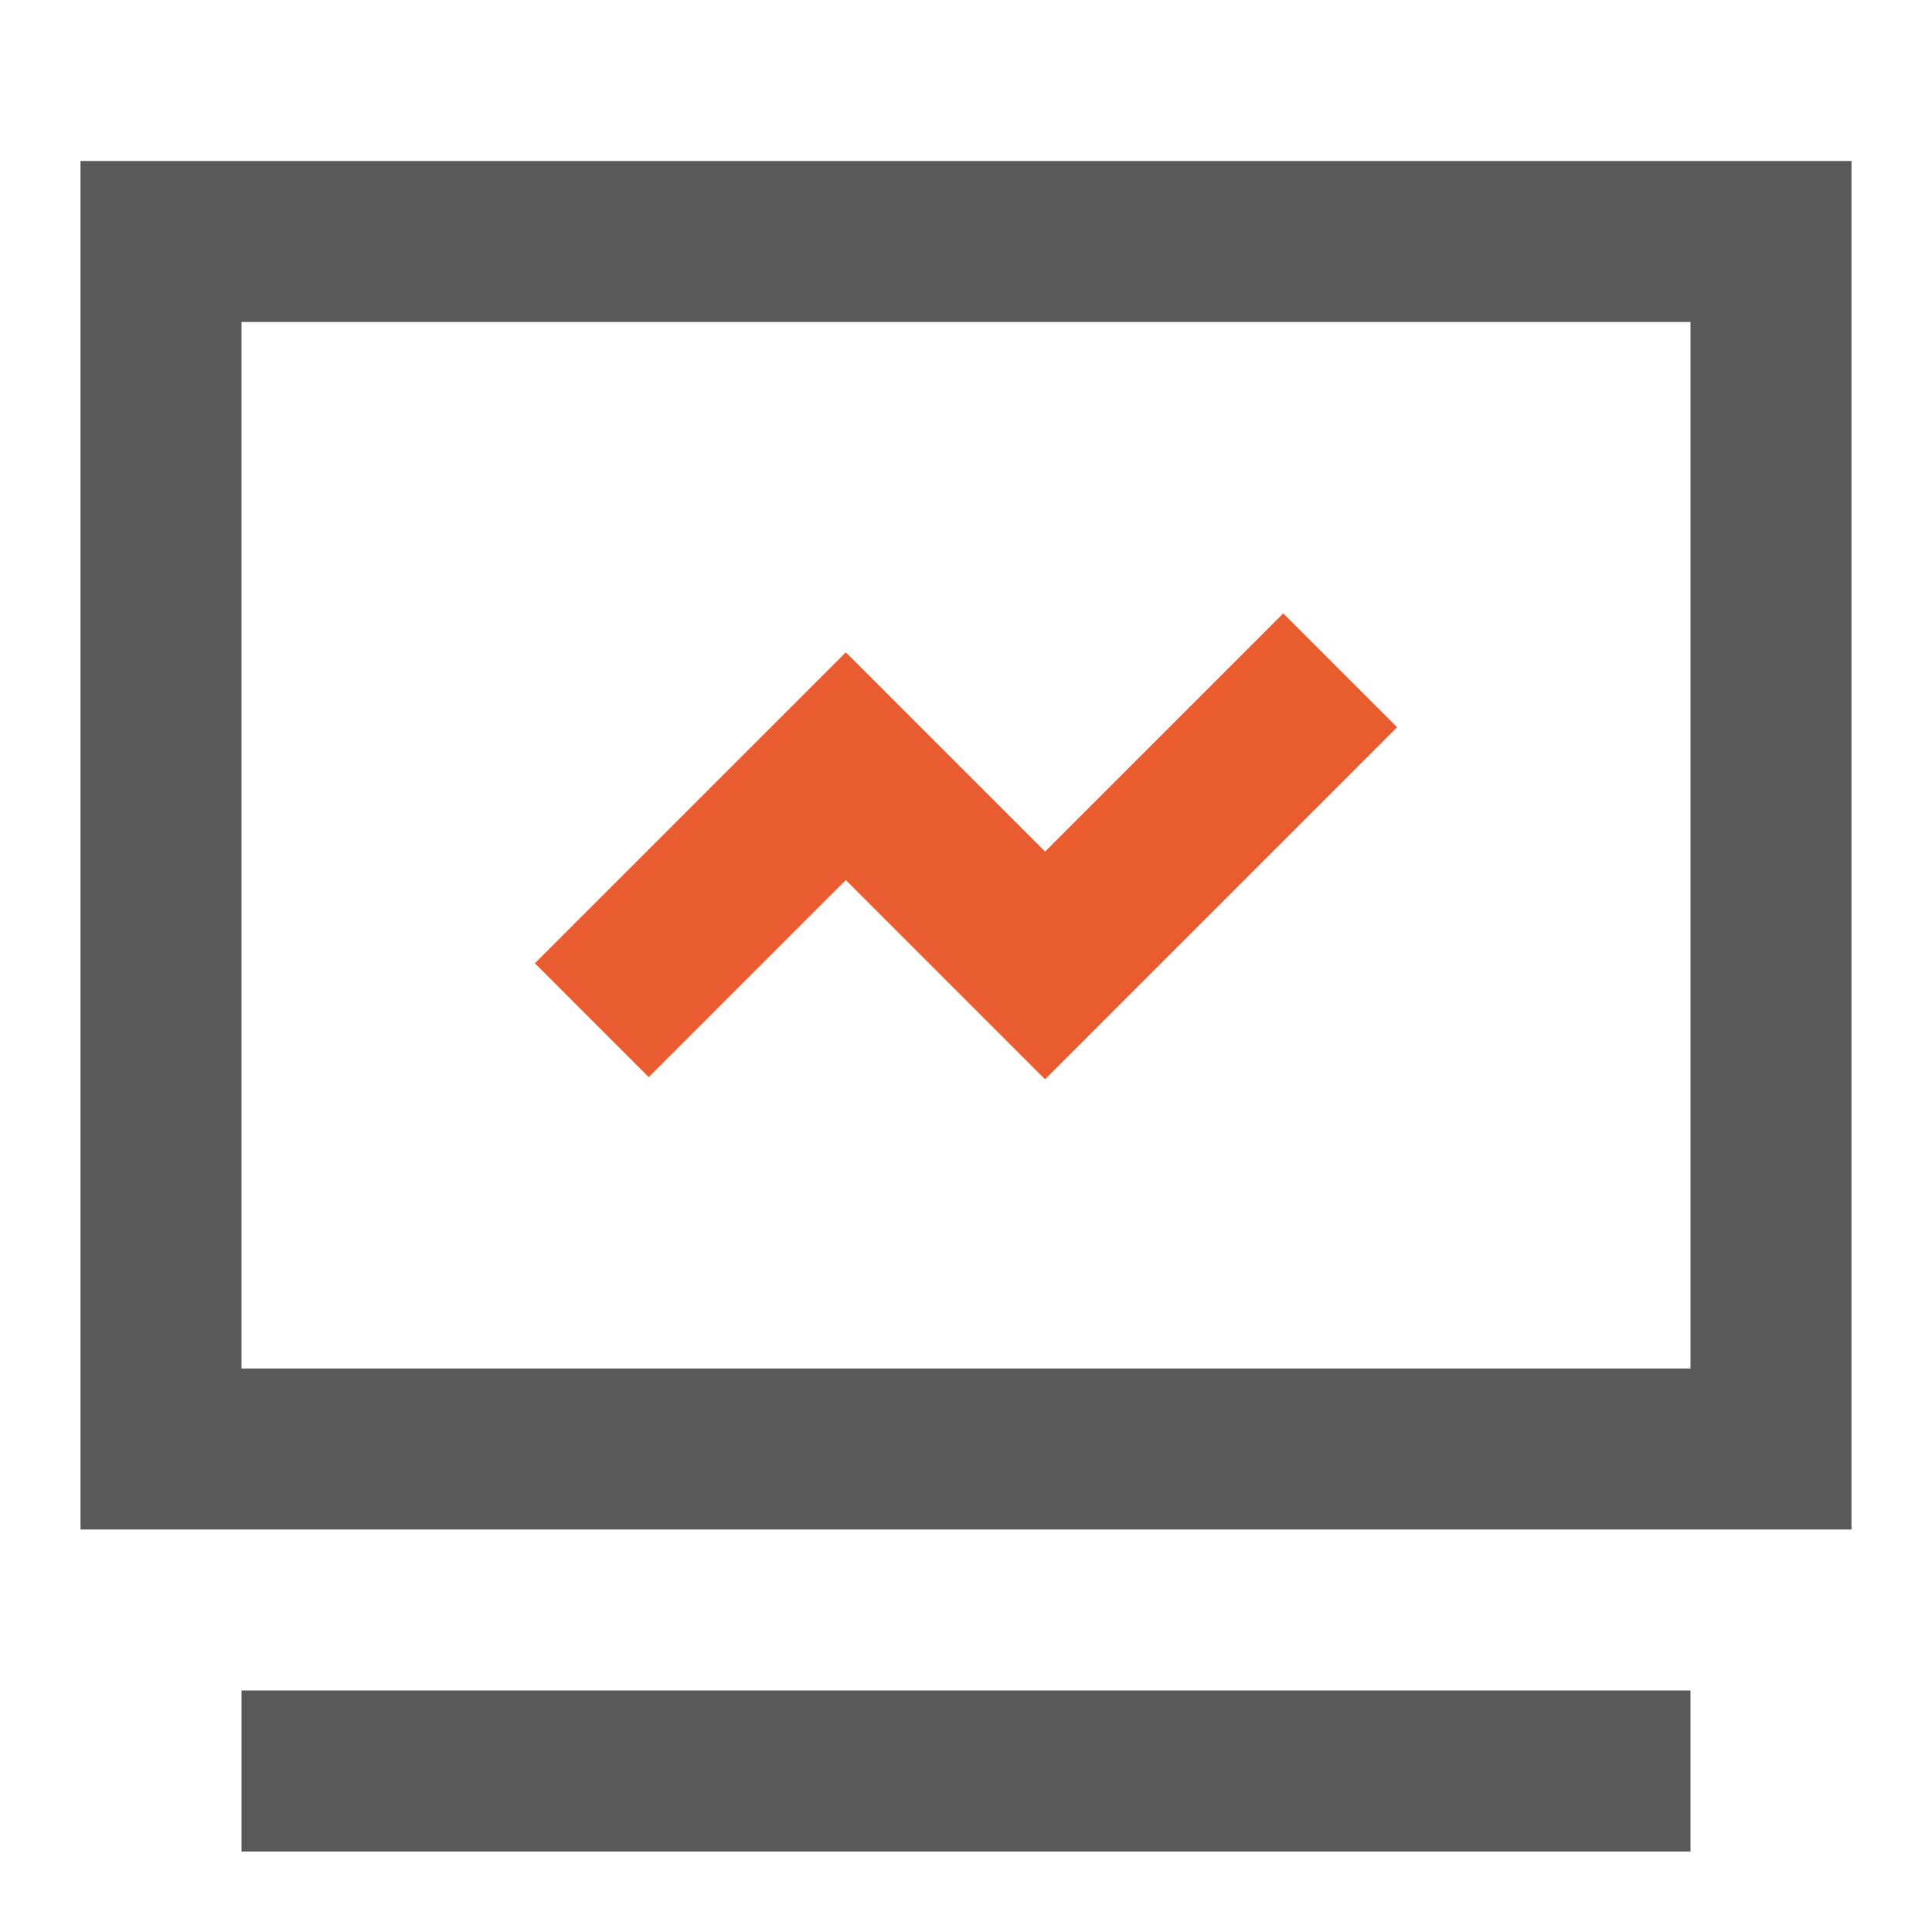
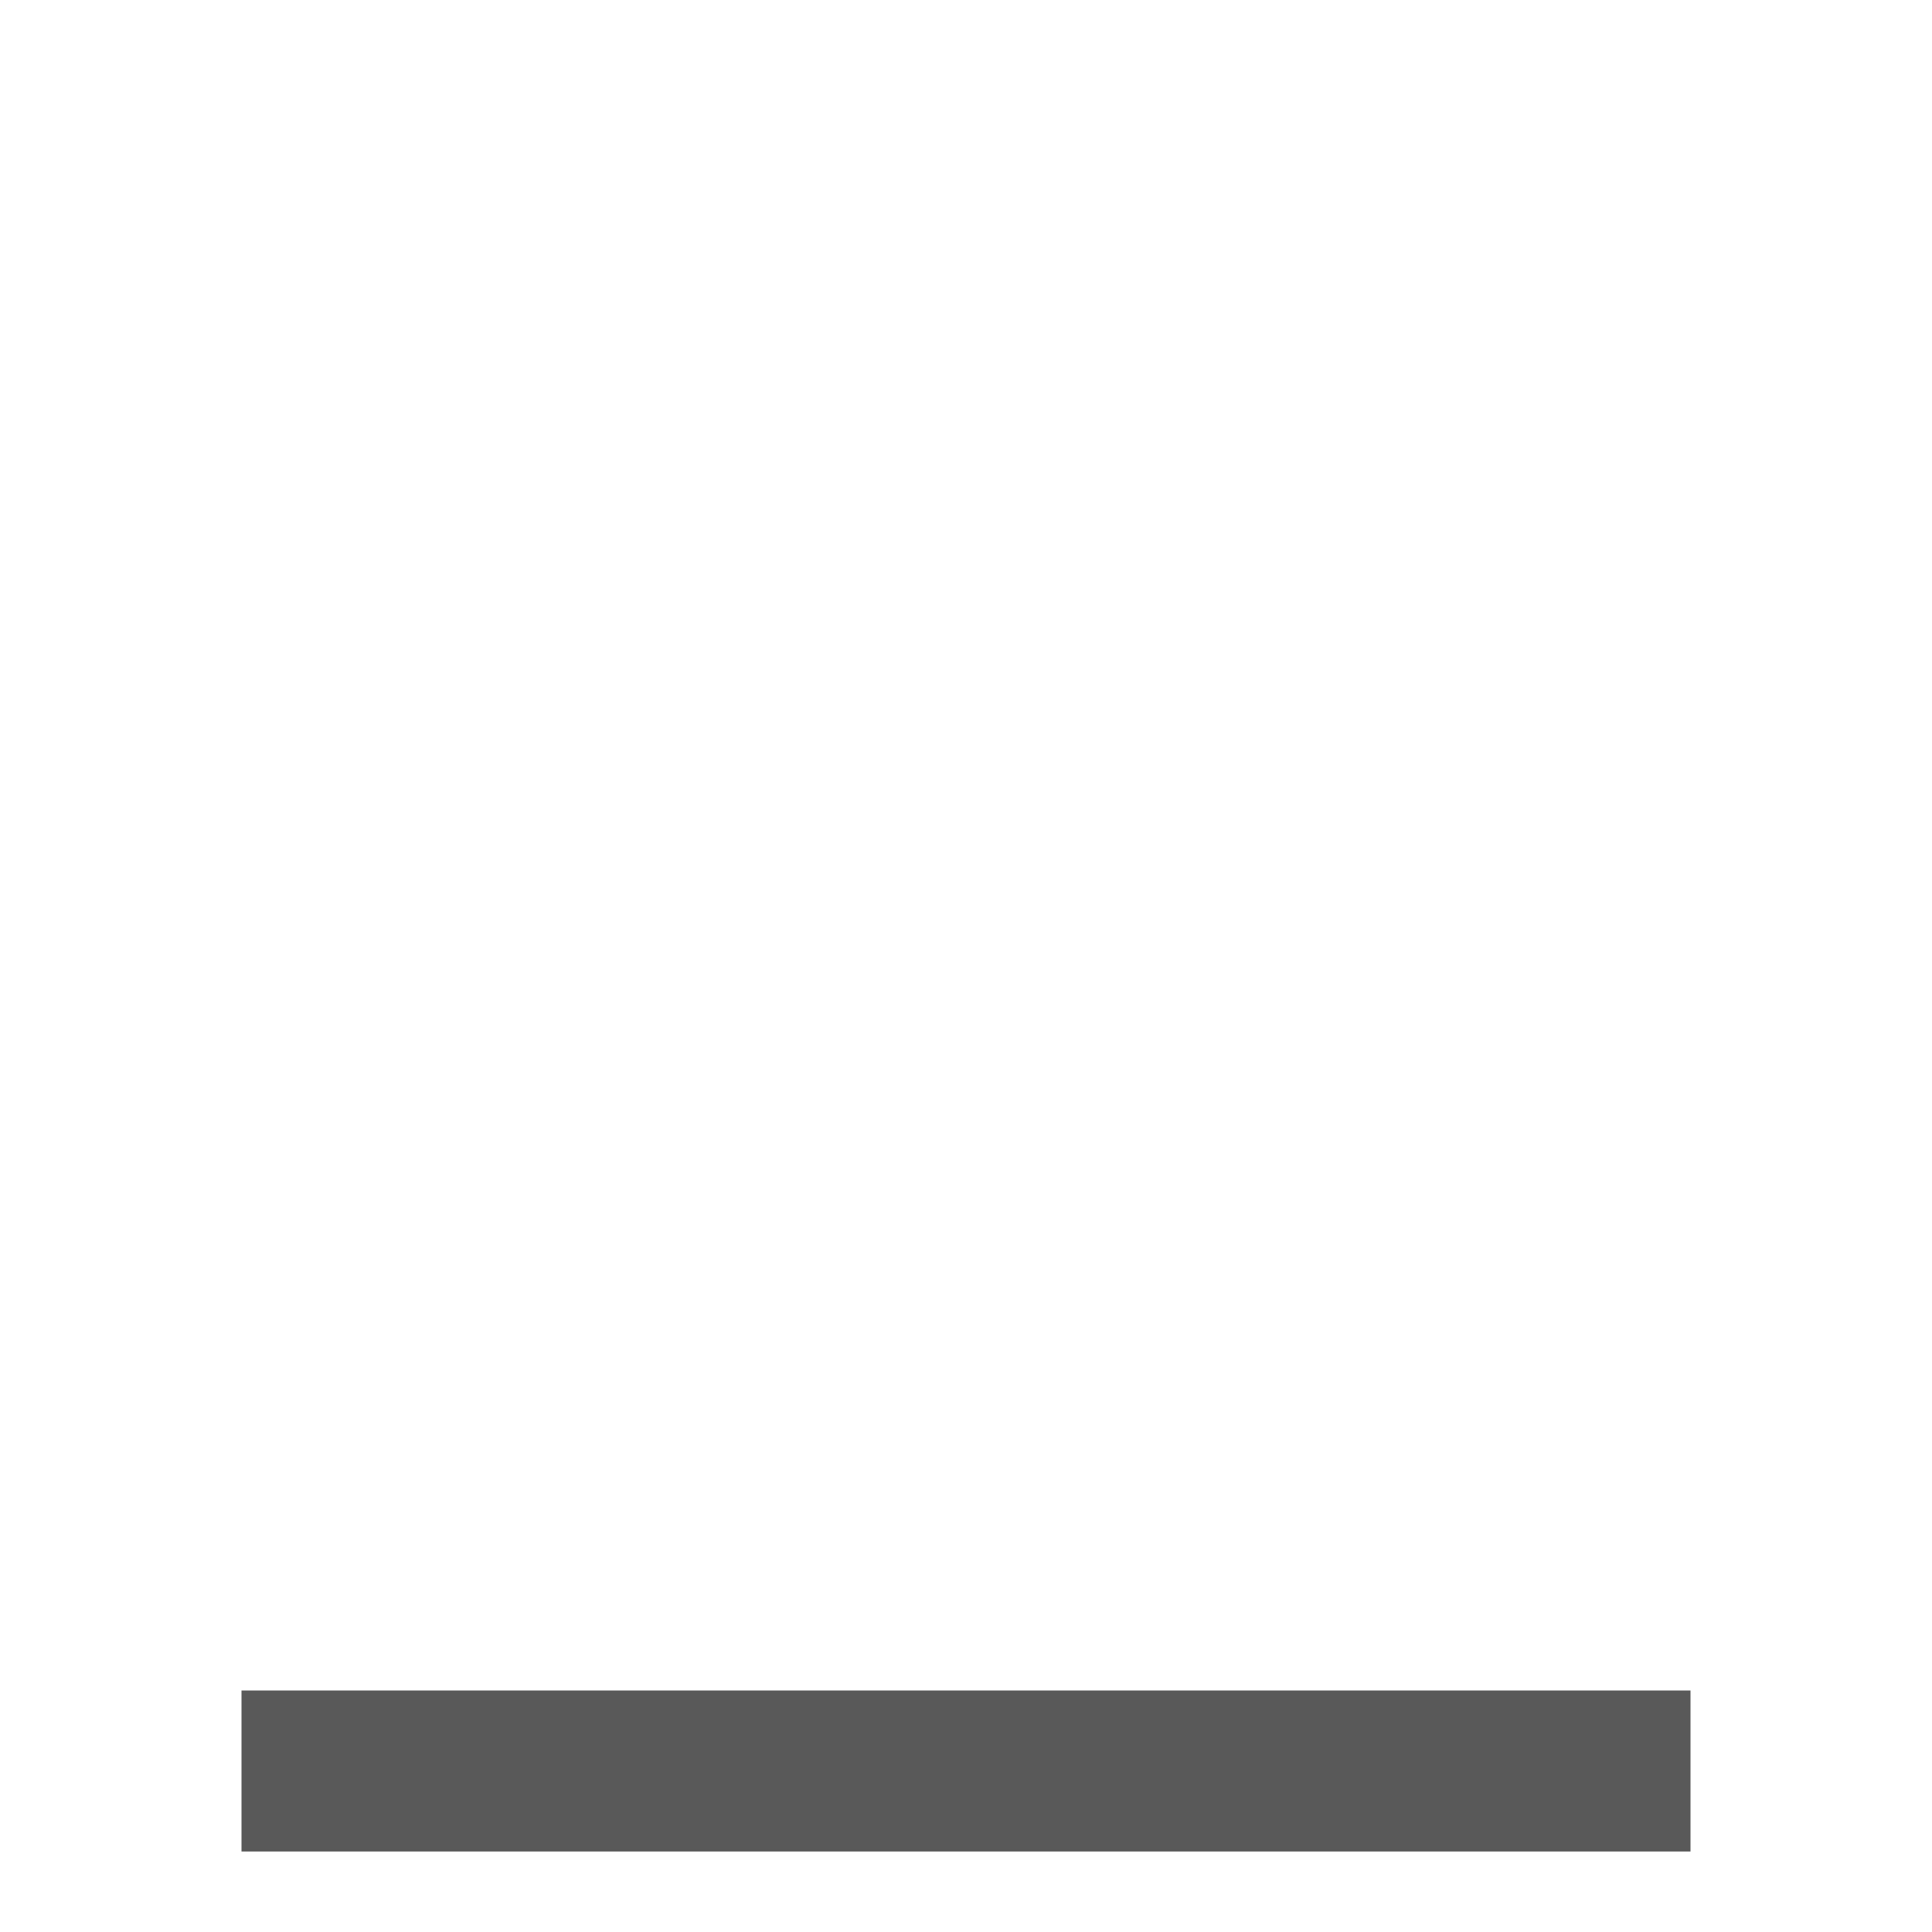
<svg xmlns="http://www.w3.org/2000/svg" width="24px" height="24px" viewBox="0 0 24 24" version="1.1">
  <title>编组 28</title>
  <g id="20200113_七巧首页" stroke="none" stroke-width="1" fill="none" fill-rule="evenodd">
    <g id="产品" transform="translate(-1174, -2453)">
      <g id="解决方案模版/左图右文备份" transform="translate(0, 1812)">
        <g id="编组-7" transform="translate(374, 314)">
          <g id="编组-6" transform="translate(799, 98)">
            <g id="编组-5备份-2" transform="translate(1, 228)">
              <g id="产品/图片" transform="translate(0, 1)">
                <g id="编组" transform="translate(2, 3)">
-                   <rect id="矩形" stroke="#595959" stroke-width="2" fill-opacity="0" fill="#D8D8D8" x="0" y="0" width="20" height="15" />
                  <rect id="矩形" fill="#595959" x="1" y="18" width="18" height="2" />
-                   <polyline id="路径-10" stroke="#E85C2F" stroke-width="2" fill-opacity="0" fill="#D8D8D8" points="5.352 9.673 8.507 6.518 10.982 8.993 14.648 5.327" />
                </g>
              </g>
            </g>
          </g>
        </g>
      </g>
    </g>
  </g>
</svg>